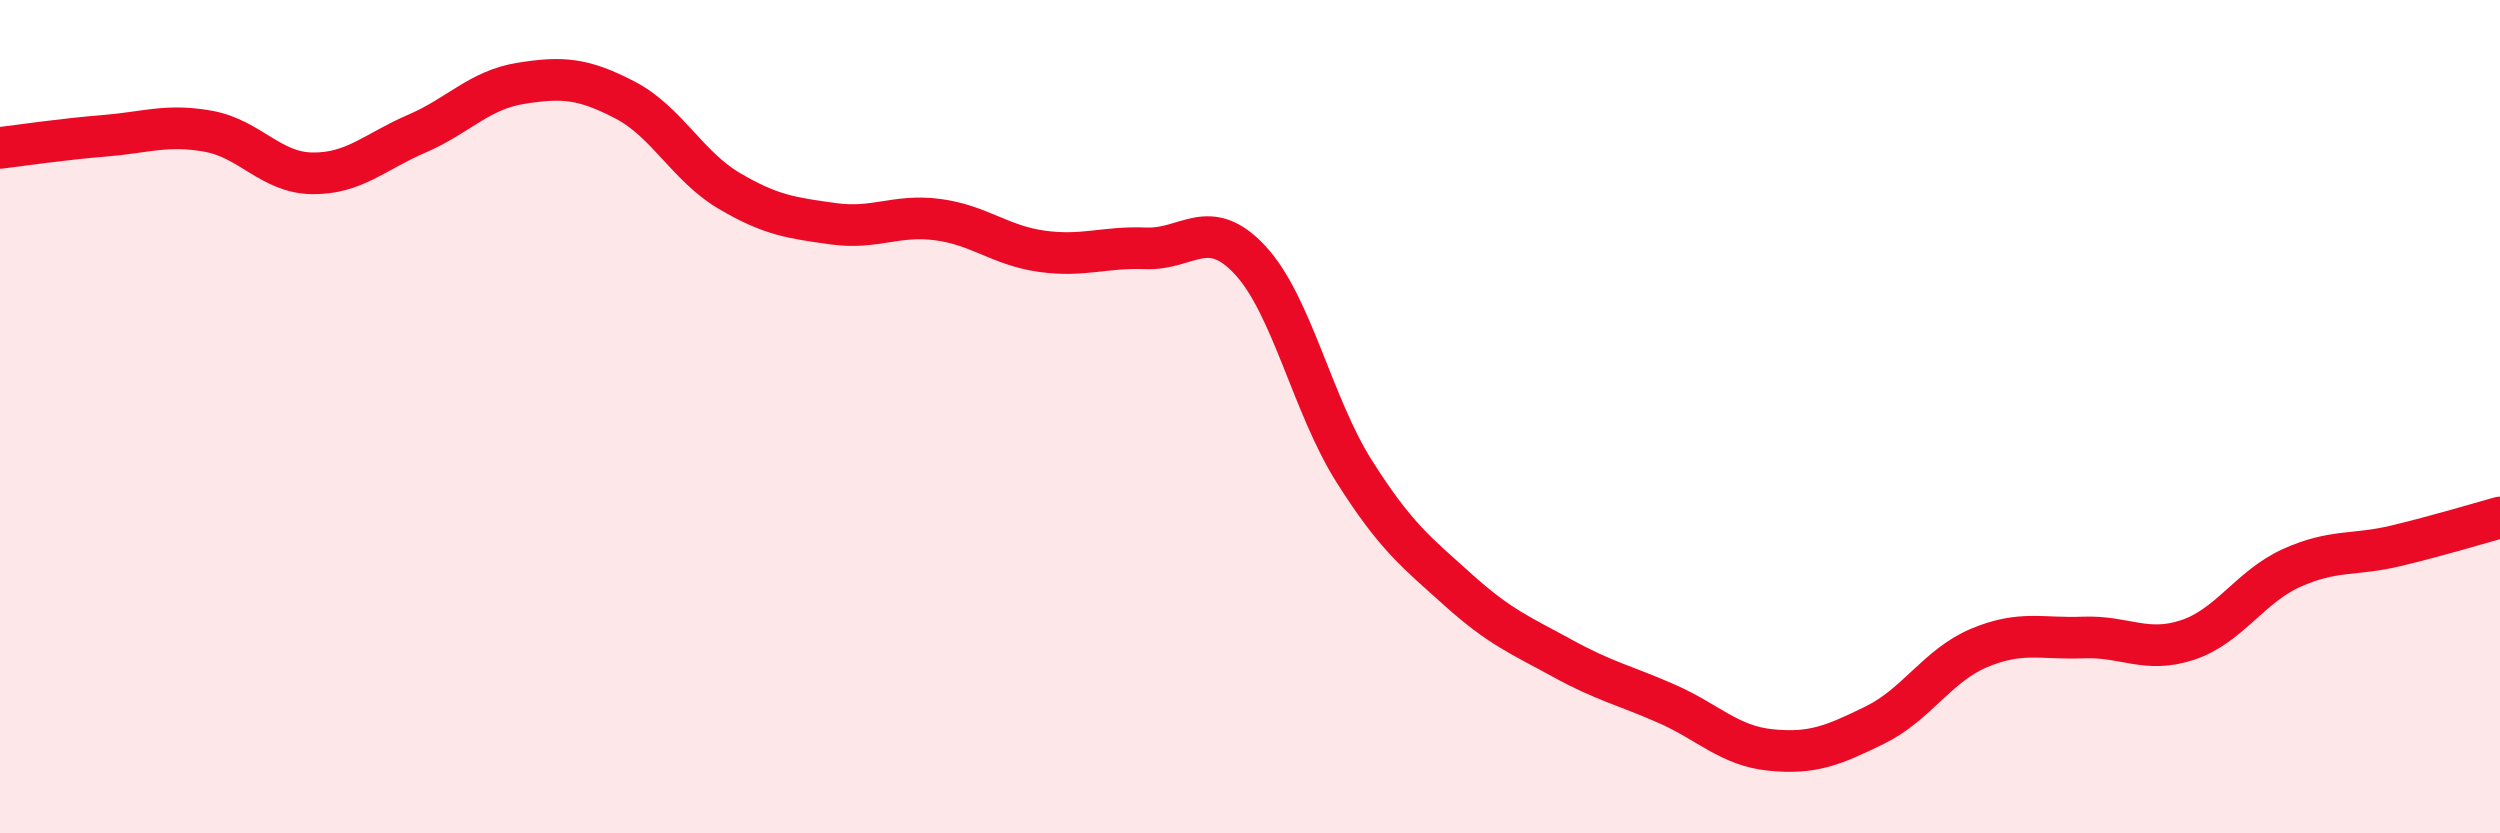
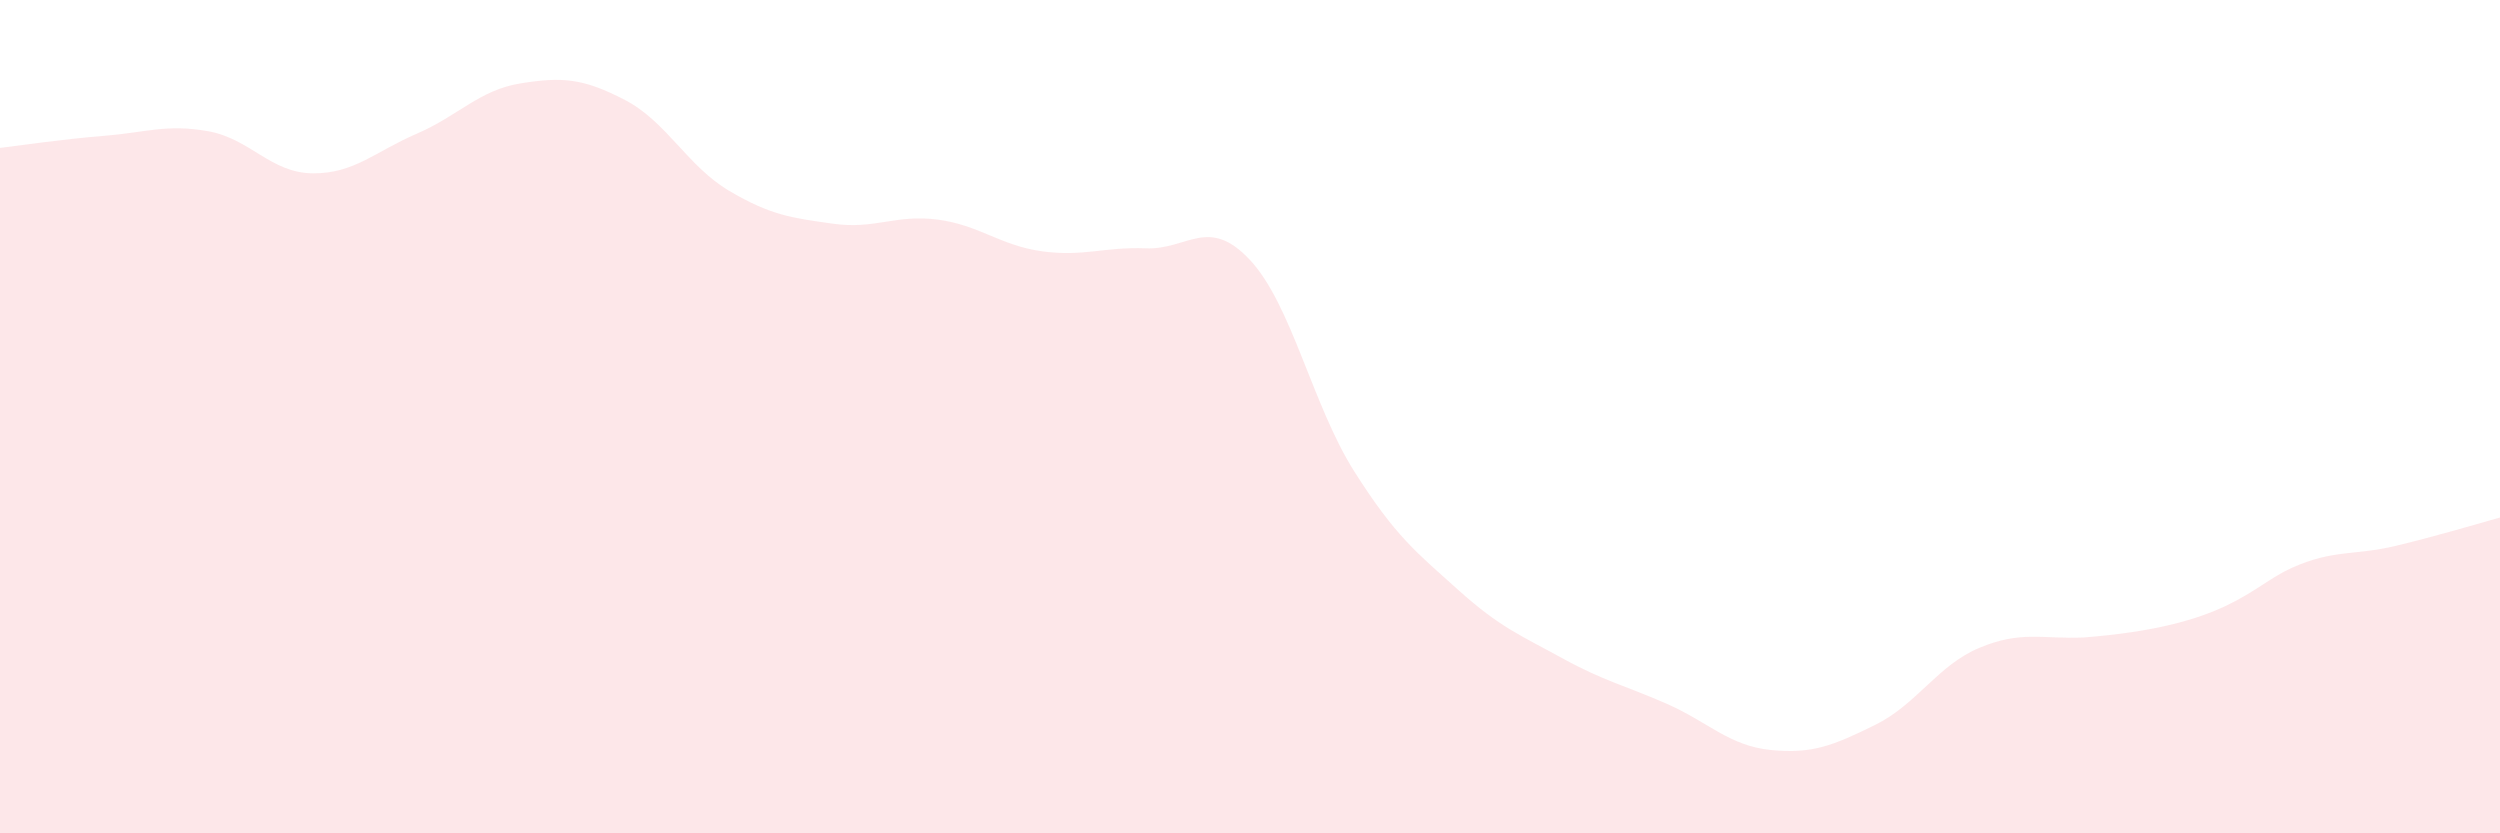
<svg xmlns="http://www.w3.org/2000/svg" width="60" height="20" viewBox="0 0 60 20">
-   <path d="M 0,3.55 C 0.5,3.49 1.5,3.34 2.5,3.26 C 3.5,3.18 4,2.97 5,3.15 C 6,3.33 6.5,4.15 7.5,4.16 C 8.5,4.17 9,3.64 10,3.21 C 11,2.78 11.5,2.16 12.5,2 C 13.5,1.84 14,1.88 15,2.4 C 16,2.92 16.5,3.99 17.5,4.58 C 18.5,5.17 19,5.23 20,5.37 C 21,5.51 21.5,5.14 22.5,5.27 C 23.5,5.4 24,5.89 25,6.03 C 26,6.17 26.5,5.92 27.5,5.96 C 28.5,6 29,5.17 30,6.24 C 31,7.31 31.5,9.73 32.5,11.31 C 33.5,12.89 34,13.26 35,14.16 C 36,15.06 36.5,15.25 37.5,15.8 C 38.5,16.35 39,16.45 40,16.89 C 41,17.33 41.5,17.9 42.5,18 C 43.5,18.1 44,17.89 45,17.4 C 46,16.91 46.5,15.97 47.5,15.55 C 48.5,15.13 49,15.34 50,15.3 C 51,15.26 51.5,15.69 52.5,15.36 C 53.5,15.03 54,14.08 55,13.63 C 56,13.18 56.5,13.34 57.5,13.1 C 58.5,12.86 59.5,12.56 60,12.42L60 20L0 20Z" fill="#EB0A25" opacity="0.1" stroke-linecap="round" stroke-linejoin="round" />
-   <path d="M 0,3.55 C 0.5,3.49 1.5,3.34 2.5,3.26 C 3.5,3.18 4,2.97 5,3.15 C 6,3.33 6.5,4.15 7.5,4.16 C 8.5,4.17 9,3.64 10,3.21 C 11,2.78 11.5,2.16 12.5,2 C 13.5,1.84 14,1.88 15,2.4 C 16,2.92 16.5,3.99 17.5,4.58 C 18.5,5.17 19,5.23 20,5.37 C 21,5.51 21.5,5.14 22.5,5.27 C 23.5,5.4 24,5.89 25,6.03 C 26,6.17 26.5,5.92 27.5,5.96 C 28.5,6 29,5.17 30,6.24 C 31,7.31 31.5,9.73 32.5,11.31 C 33.5,12.89 34,13.26 35,14.16 C 36,15.06 36.5,15.25 37.5,15.8 C 38.5,16.35 39,16.45 40,16.89 C 41,17.33 41.5,17.9 42.5,18 C 43.5,18.1 44,17.89 45,17.4 C 46,16.91 46.5,15.97 47.5,15.55 C 48.5,15.13 49,15.34 50,15.3 C 51,15.26 51.5,15.69 52.5,15.36 C 53.5,15.03 54,14.08 55,13.63 C 56,13.18 56.5,13.34 57.5,13.1 C 58.5,12.86 59.5,12.56 60,12.42" stroke="#EB0A25" stroke-width="1" fill="none" stroke-linecap="round" stroke-linejoin="round" />
+   <path d="M 0,3.55 C 0.5,3.49 1.5,3.34 2.5,3.26 C 3.5,3.18 4,2.97 5,3.15 C 6,3.33 6.5,4.15 7.5,4.16 C 8.5,4.17 9,3.64 10,3.21 C 11,2.78 11.5,2.16 12.5,2 C 13.5,1.84 14,1.88 15,2.4 C 16,2.92 16.5,3.99 17.5,4.58 C 18.5,5.17 19,5.23 20,5.37 C 21,5.51 21.5,5.14 22.5,5.27 C 23.5,5.4 24,5.89 25,6.03 C 26,6.17 26.5,5.92 27.5,5.96 C 28.5,6 29,5.17 30,6.24 C 31,7.31 31.5,9.73 32.5,11.31 C 33.5,12.89 34,13.26 35,14.16 C 36,15.06 36.5,15.25 37.5,15.8 C 38.5,16.35 39,16.45 40,16.89 C 41,17.33 41.5,17.9 42.5,18 C 43.5,18.1 44,17.89 45,17.4 C 46,16.91 46.5,15.97 47.5,15.55 C 48.5,15.13 49,15.34 50,15.3 C 53.5,15.03 54,14.08 55,13.63 C 56,13.18 56.5,13.34 57.5,13.1 C 58.5,12.86 59.5,12.56 60,12.42L60 20L0 20Z" fill="#EB0A25" opacity="0.1" stroke-linecap="round" stroke-linejoin="round" />
</svg>